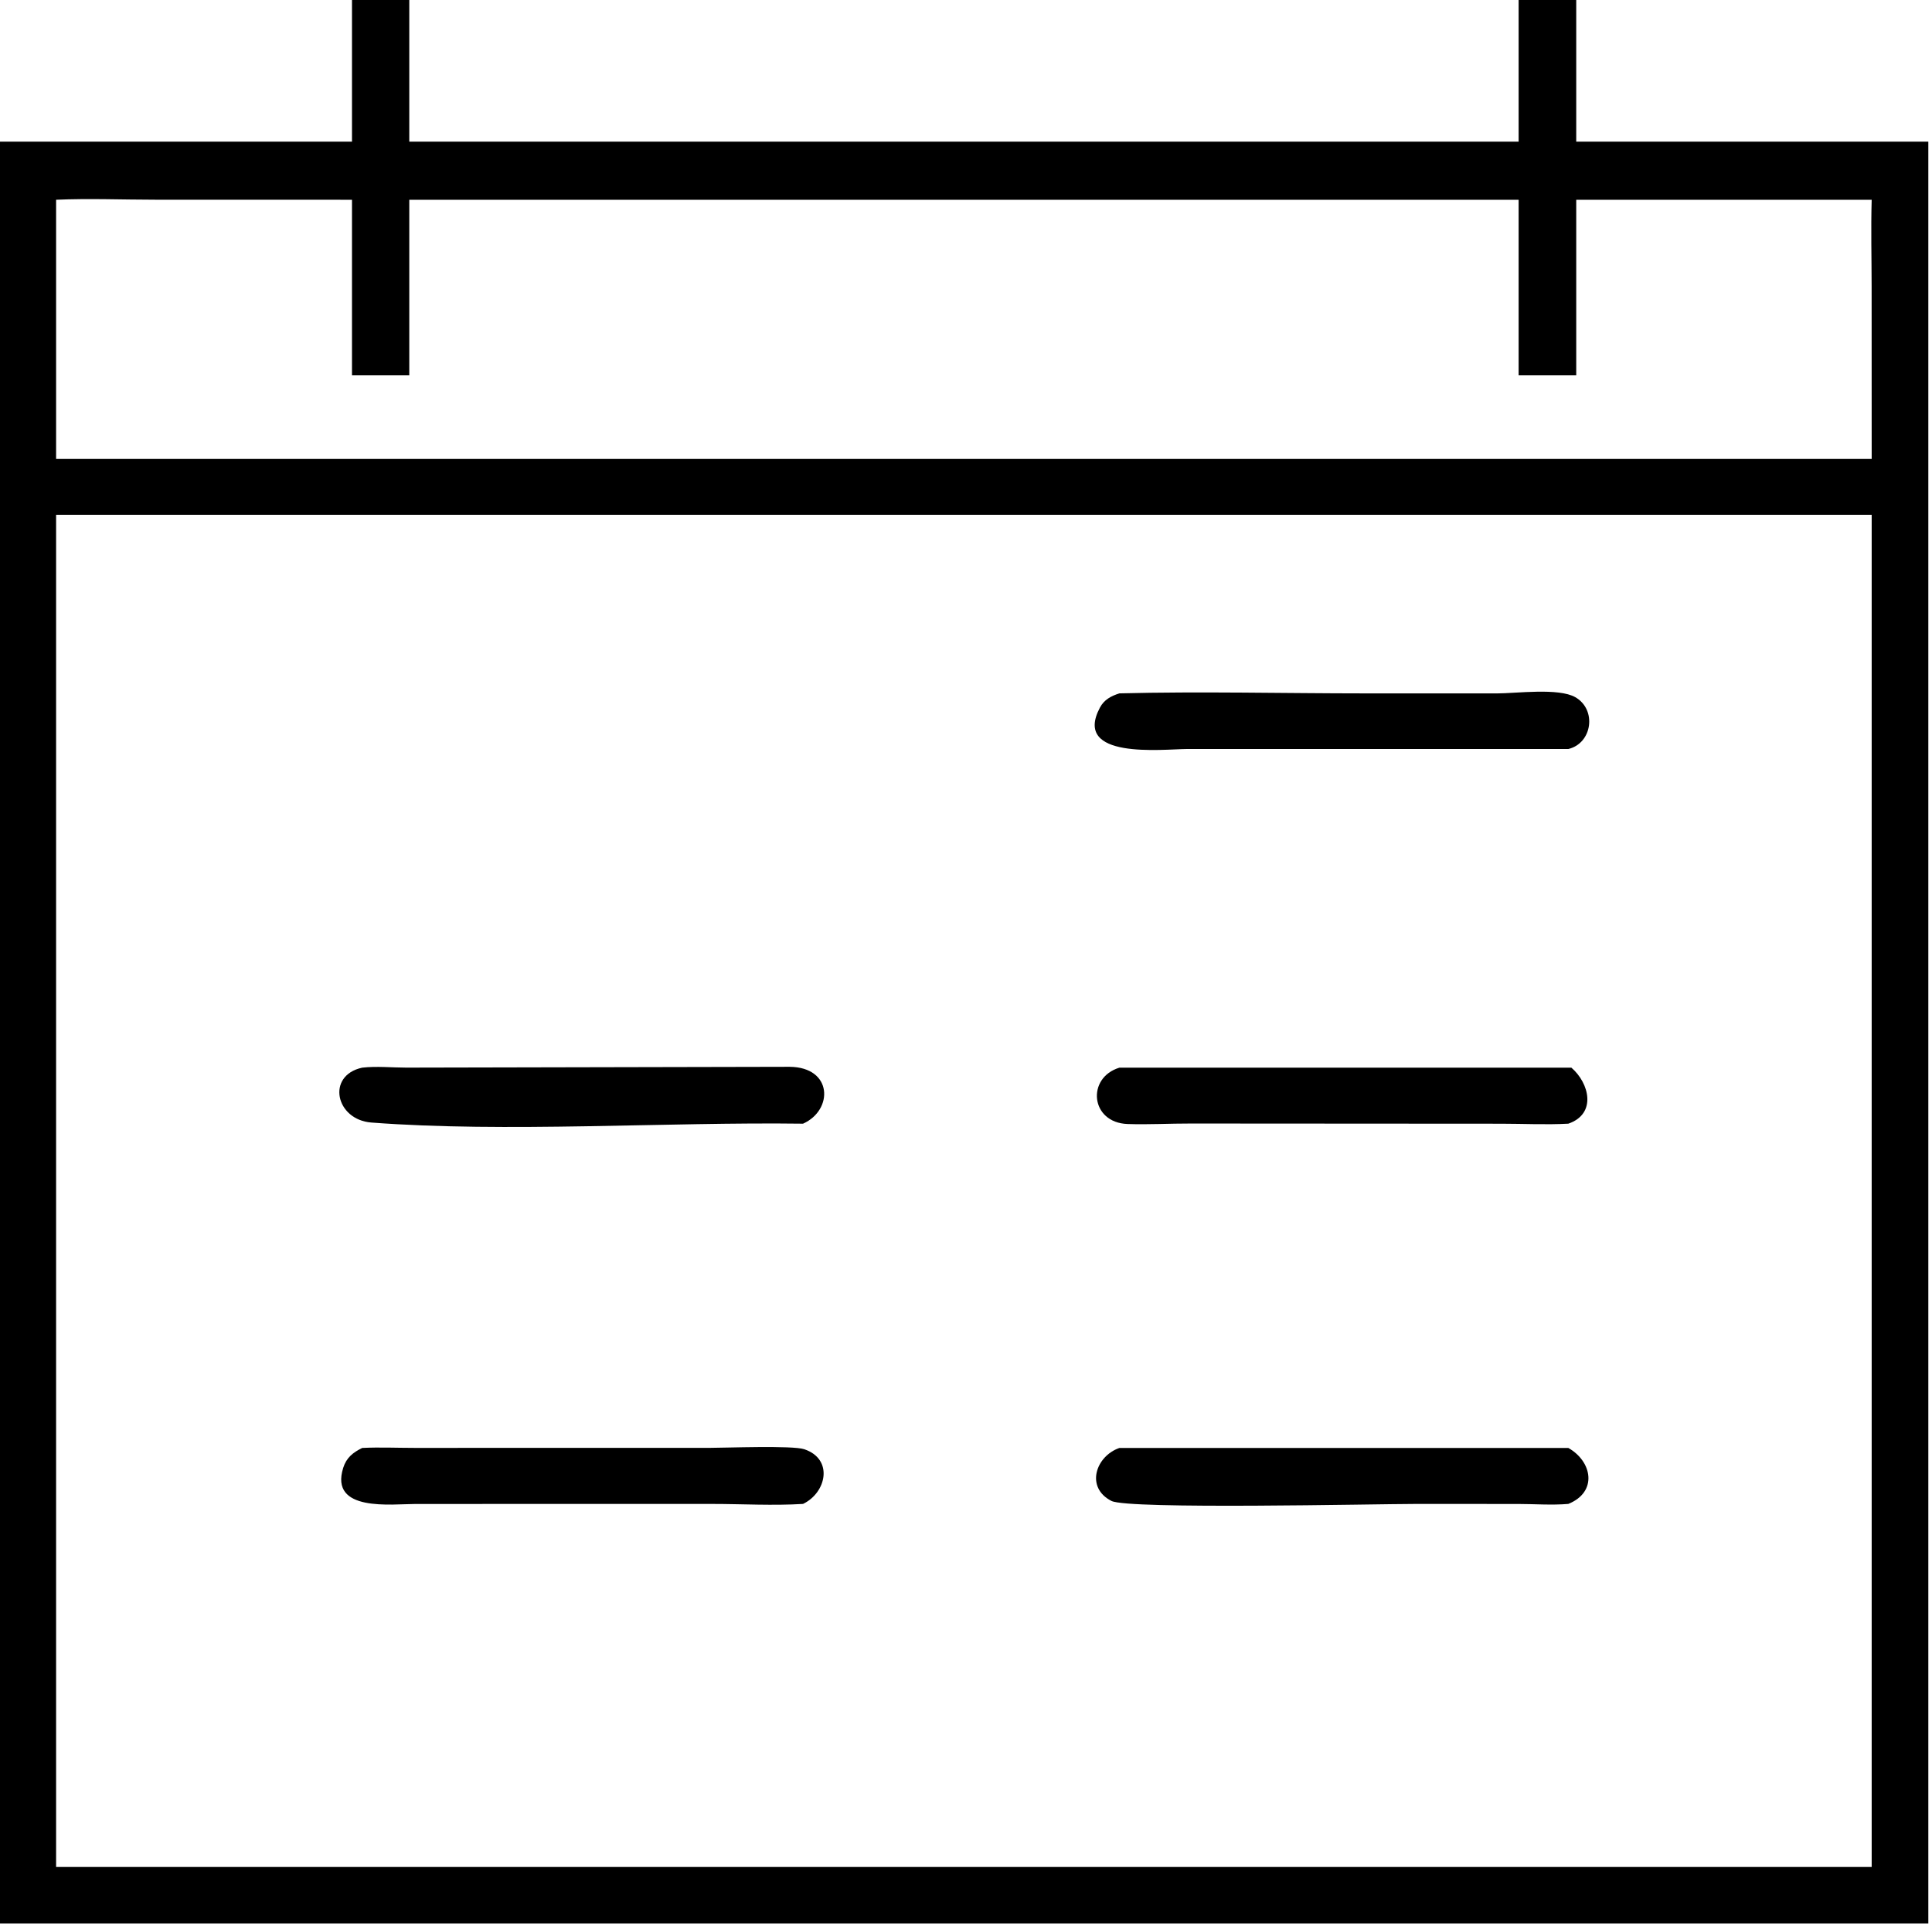
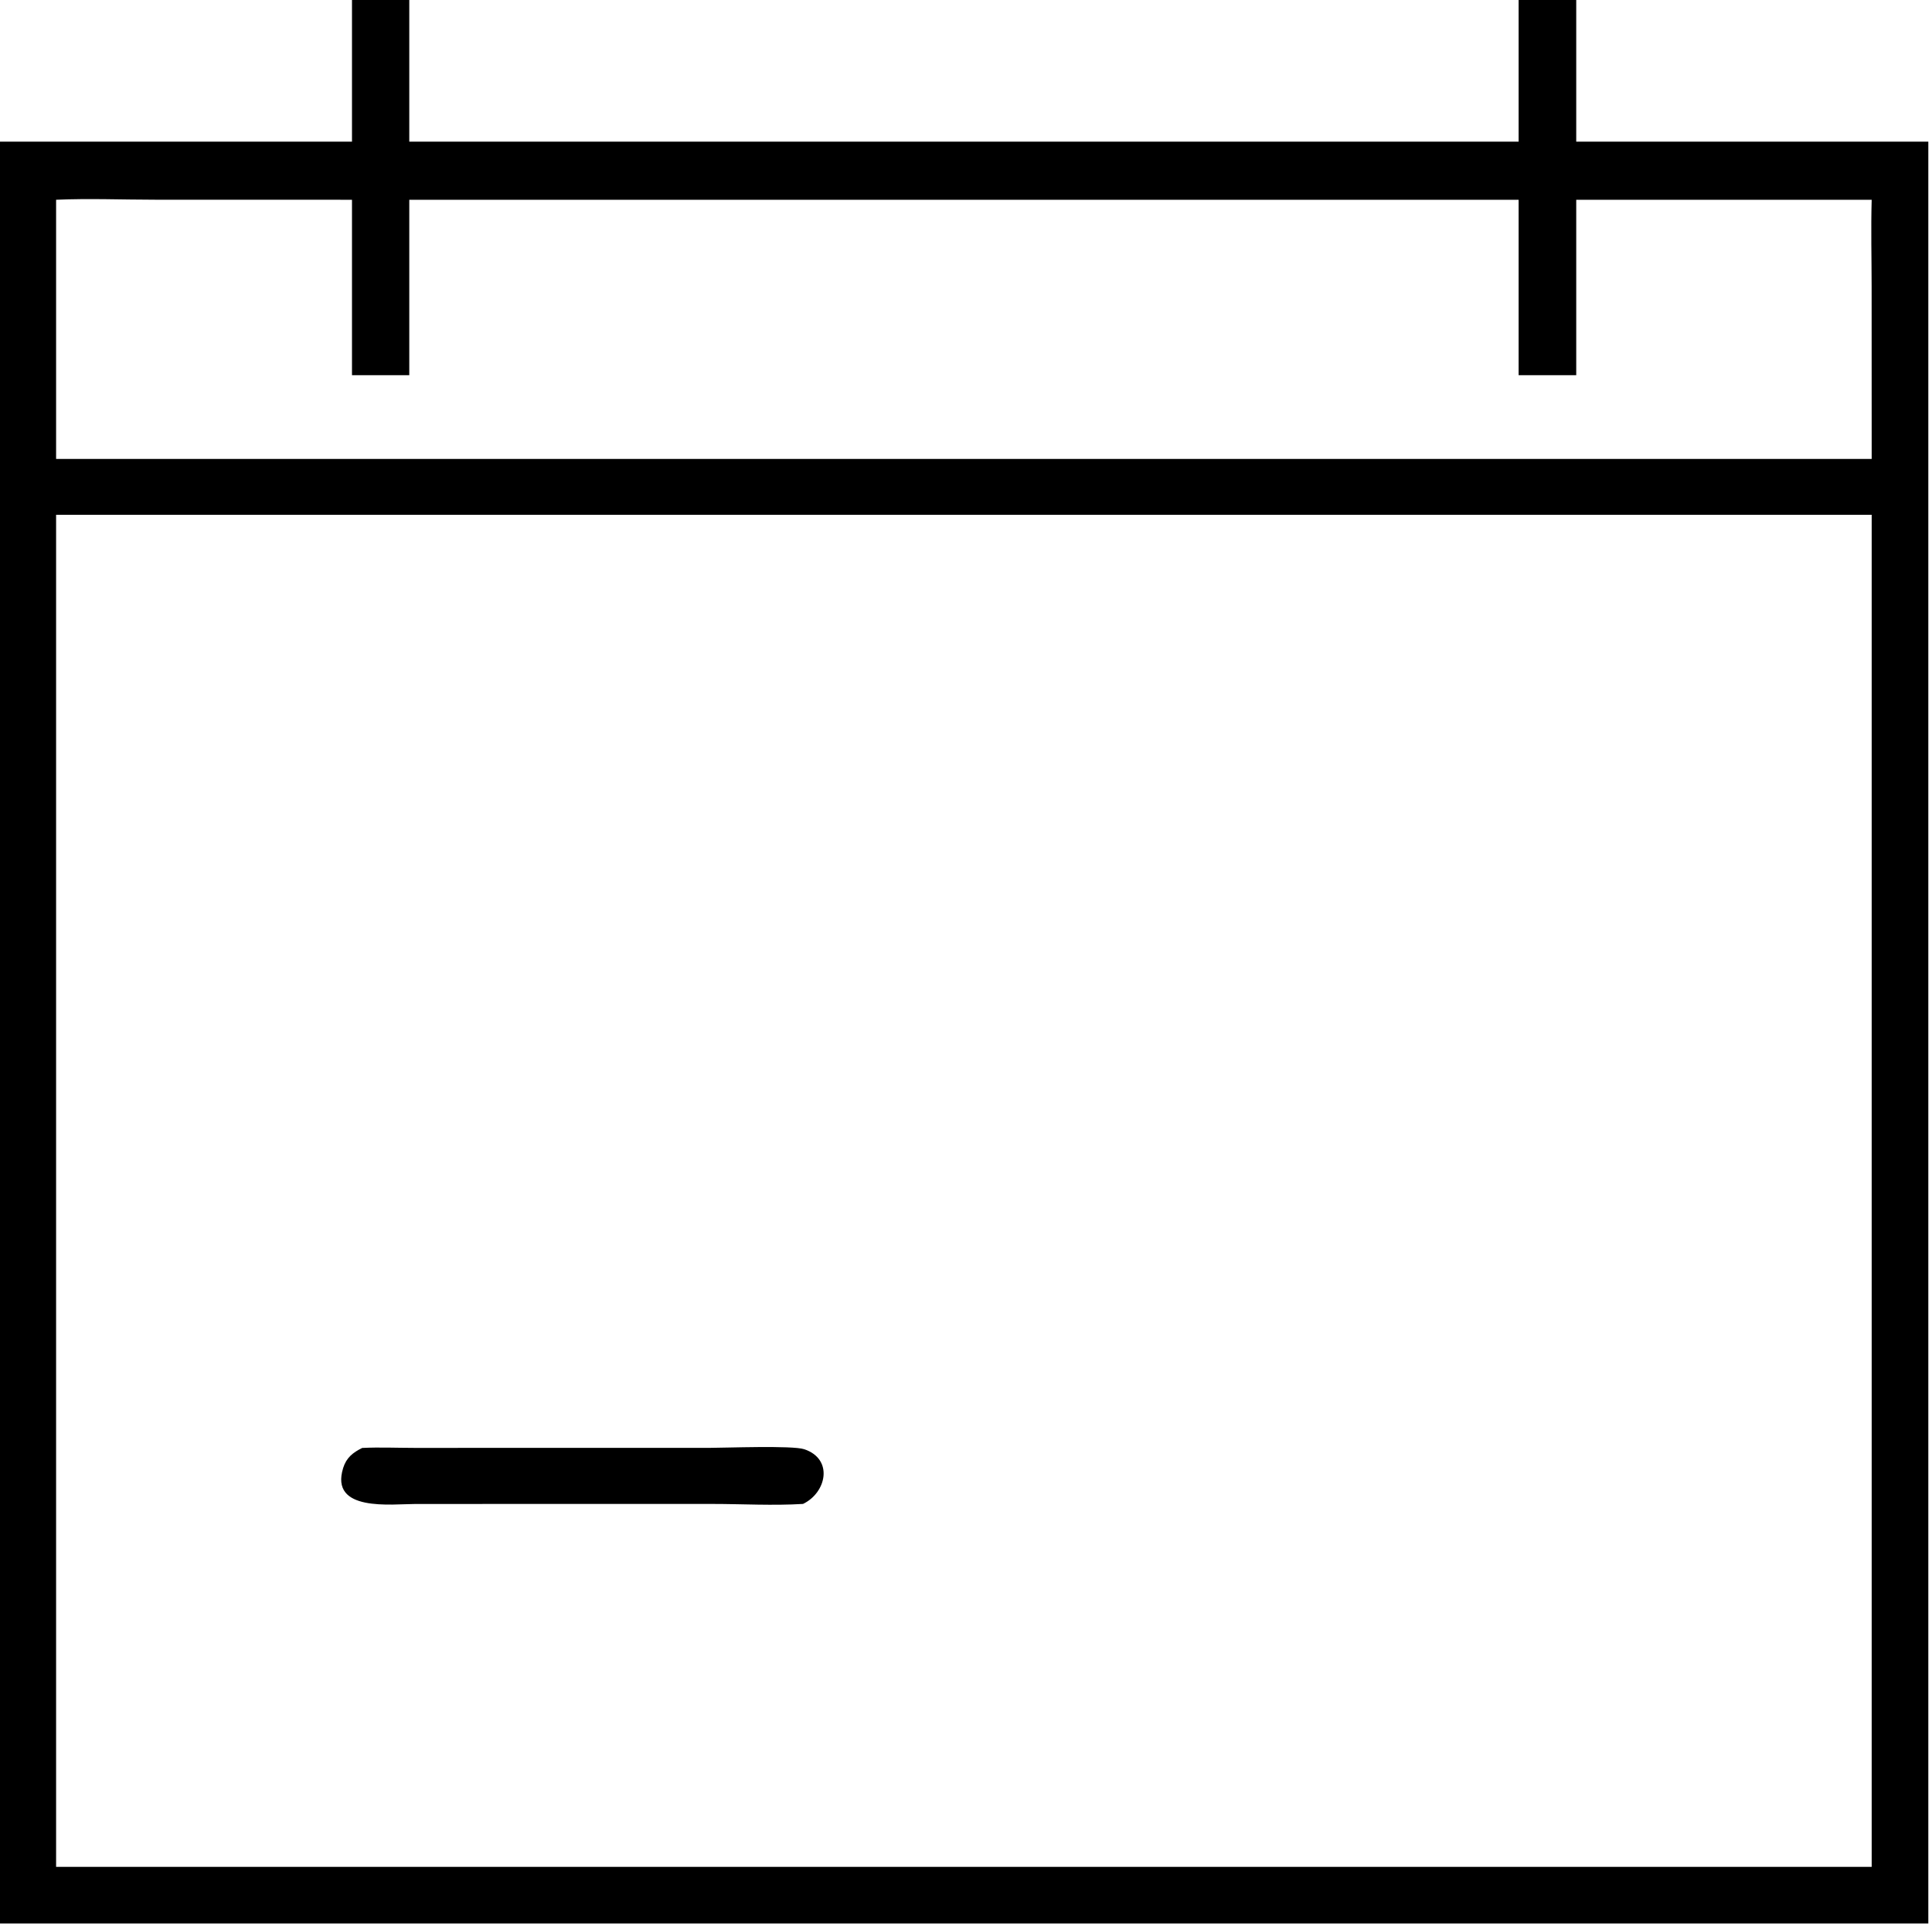
<svg xmlns="http://www.w3.org/2000/svg" viewBox="19.26 18.2 81.49 81.27">
  <path transform="scale(0.234 0.234)" d="M356.044 103.307L356.044 77.714C359.503 77.726 362.972 77.569 366.428 77.714L366.428 103.307L429.893 103.307L429.893 424.417L131.125 424.417L82.195 424.417L82.195 103.307L145.754 103.307L145.754 77.714L156.082 77.714L156.082 103.307L356.044 103.307ZM92.42 113.778L92.42 160.481L419.683 160.481L419.673 129.449C419.671 124.238 419.532 118.985 419.683 113.778L404.125 113.778L366.428 113.778L366.428 145.393L356.044 145.393L356.044 113.778L156.082 113.778L156.082 145.393L145.754 145.393L145.754 113.778L110.226 113.768C104.326 113.766 98.308 113.516 92.42 113.778ZM153.936 170.553L92.42 170.553L92.42 414.212L357.875 414.212L419.683 414.212L419.683 170.553L153.936 170.553Z" />
-   <path transform="scale(0.234 0.234)" d="M365 212.761L296.297 212.757C291.746 212.8 275.609 214.685 280.564 205.311C281.325 203.869 282.588 203.2 284.088 202.733C298.814 202.362 313.641 202.735 328.381 202.737L352.117 202.741C355.596 202.741 363.251 201.696 366.273 203.43C370.17 205.667 369.325 211.733 365 212.761Z" />
-   <path transform="scale(0.234 0.234)" d="M227.056 280.281C202.304 279.954 173.475 281.917 149.258 280.076C142.779 279.583 141.08 271.59 147.595 270.185C150.149 269.888 152.968 270.175 155.556 270.178L224.62 270.032C232.445 270.093 232.531 277.84 227.056 280.281Z" />
-   <path transform="scale(0.234 0.234)" d="M365 280.281C360.992 280.496 356.924 280.29 352.907 280.287L296.945 280.253C293.164 280.243 289.351 280.466 285.574 280.341C278.836 280.118 278.107 271.997 284.088 270.185L365.55 270.185C368.79 272.969 370.163 278.506 365 280.281Z" />
  <path transform="scale(0.234 0.234)" d="M227.056 348.805C221.68 349.14 216.099 348.81 210.699 348.809L157.243 348.813C152.938 348.813 141.648 350.332 144.173 342.302C144.749 340.47 145.931 339.538 147.595 338.718C150.688 338.565 153.852 338.708 156.952 338.709L210.185 338.704C213.071 338.701 225.145 338.236 227.279 338.951C232.588 340.729 231.29 346.776 227.056 348.805Z" />
-   <path transform="scale(0.234 0.234)" d="M365 348.805C362.01 349.061 358.906 348.815 355.899 348.813L337.257 348.81C330.393 348.81 285.701 349.827 282.645 348.266C277.897 345.841 279.829 340.187 284.088 338.718L365 338.718C369.307 341.143 370.335 346.651 365 348.805Z" />
</svg>